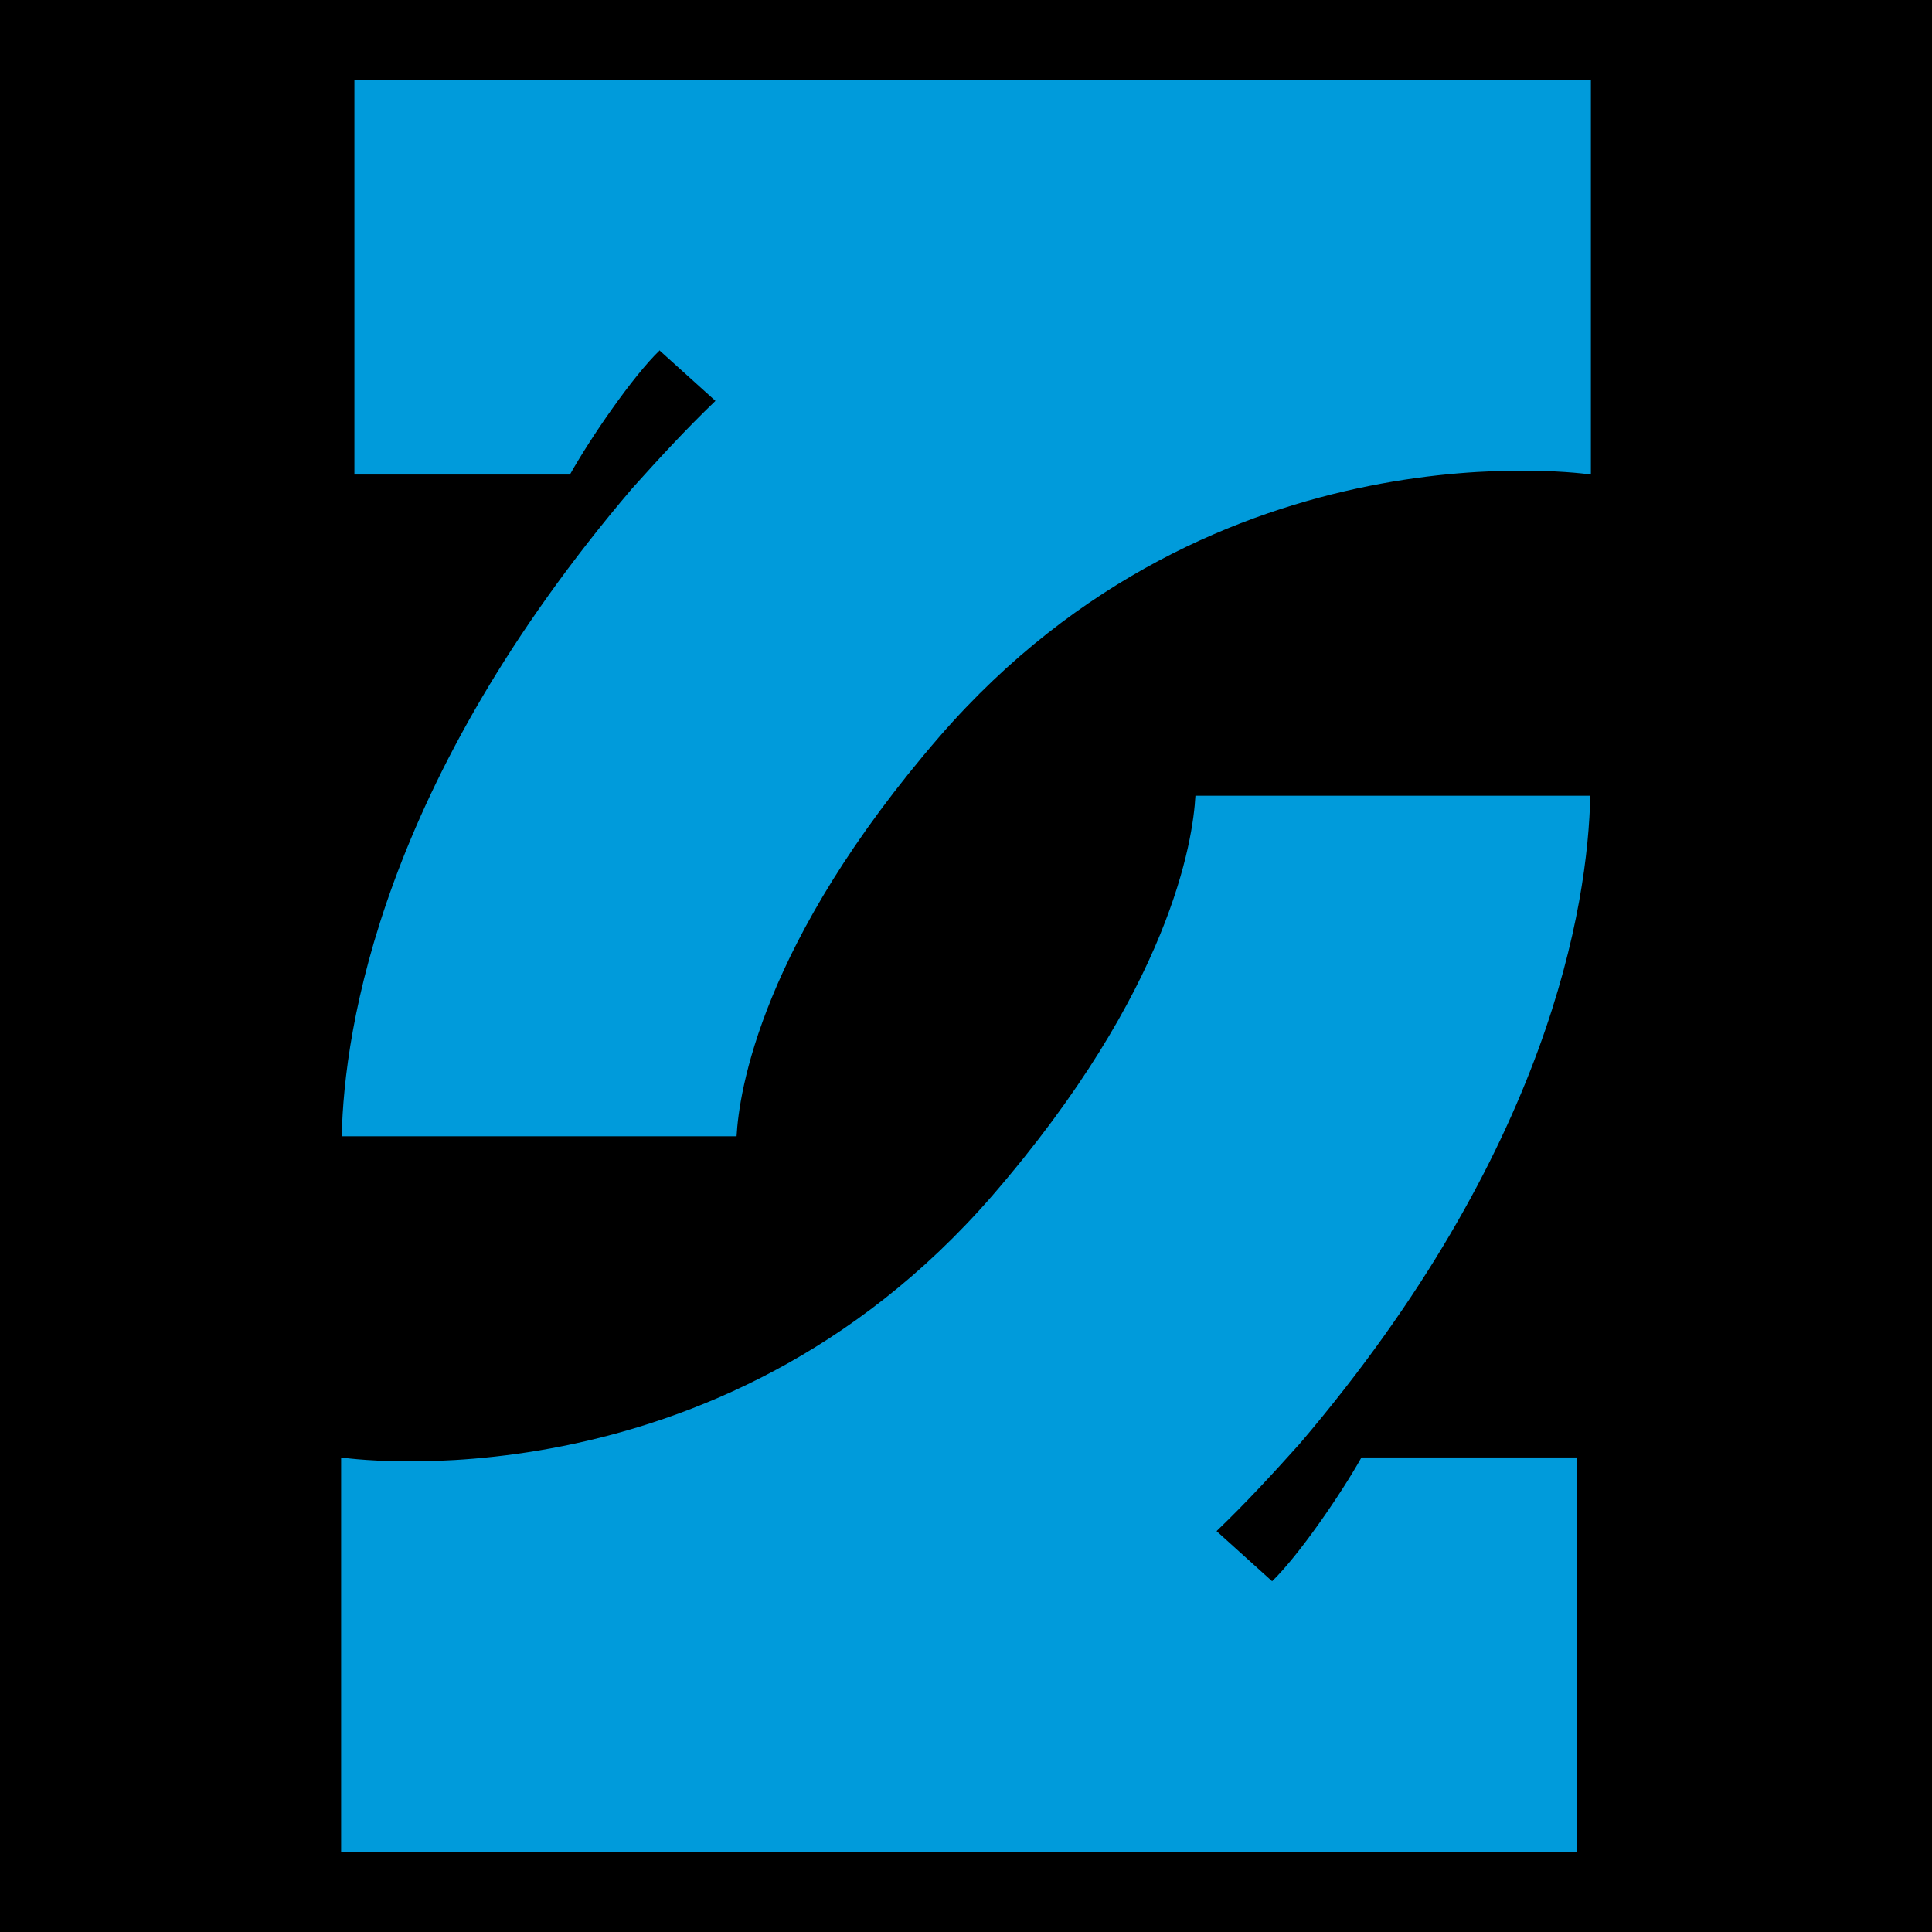
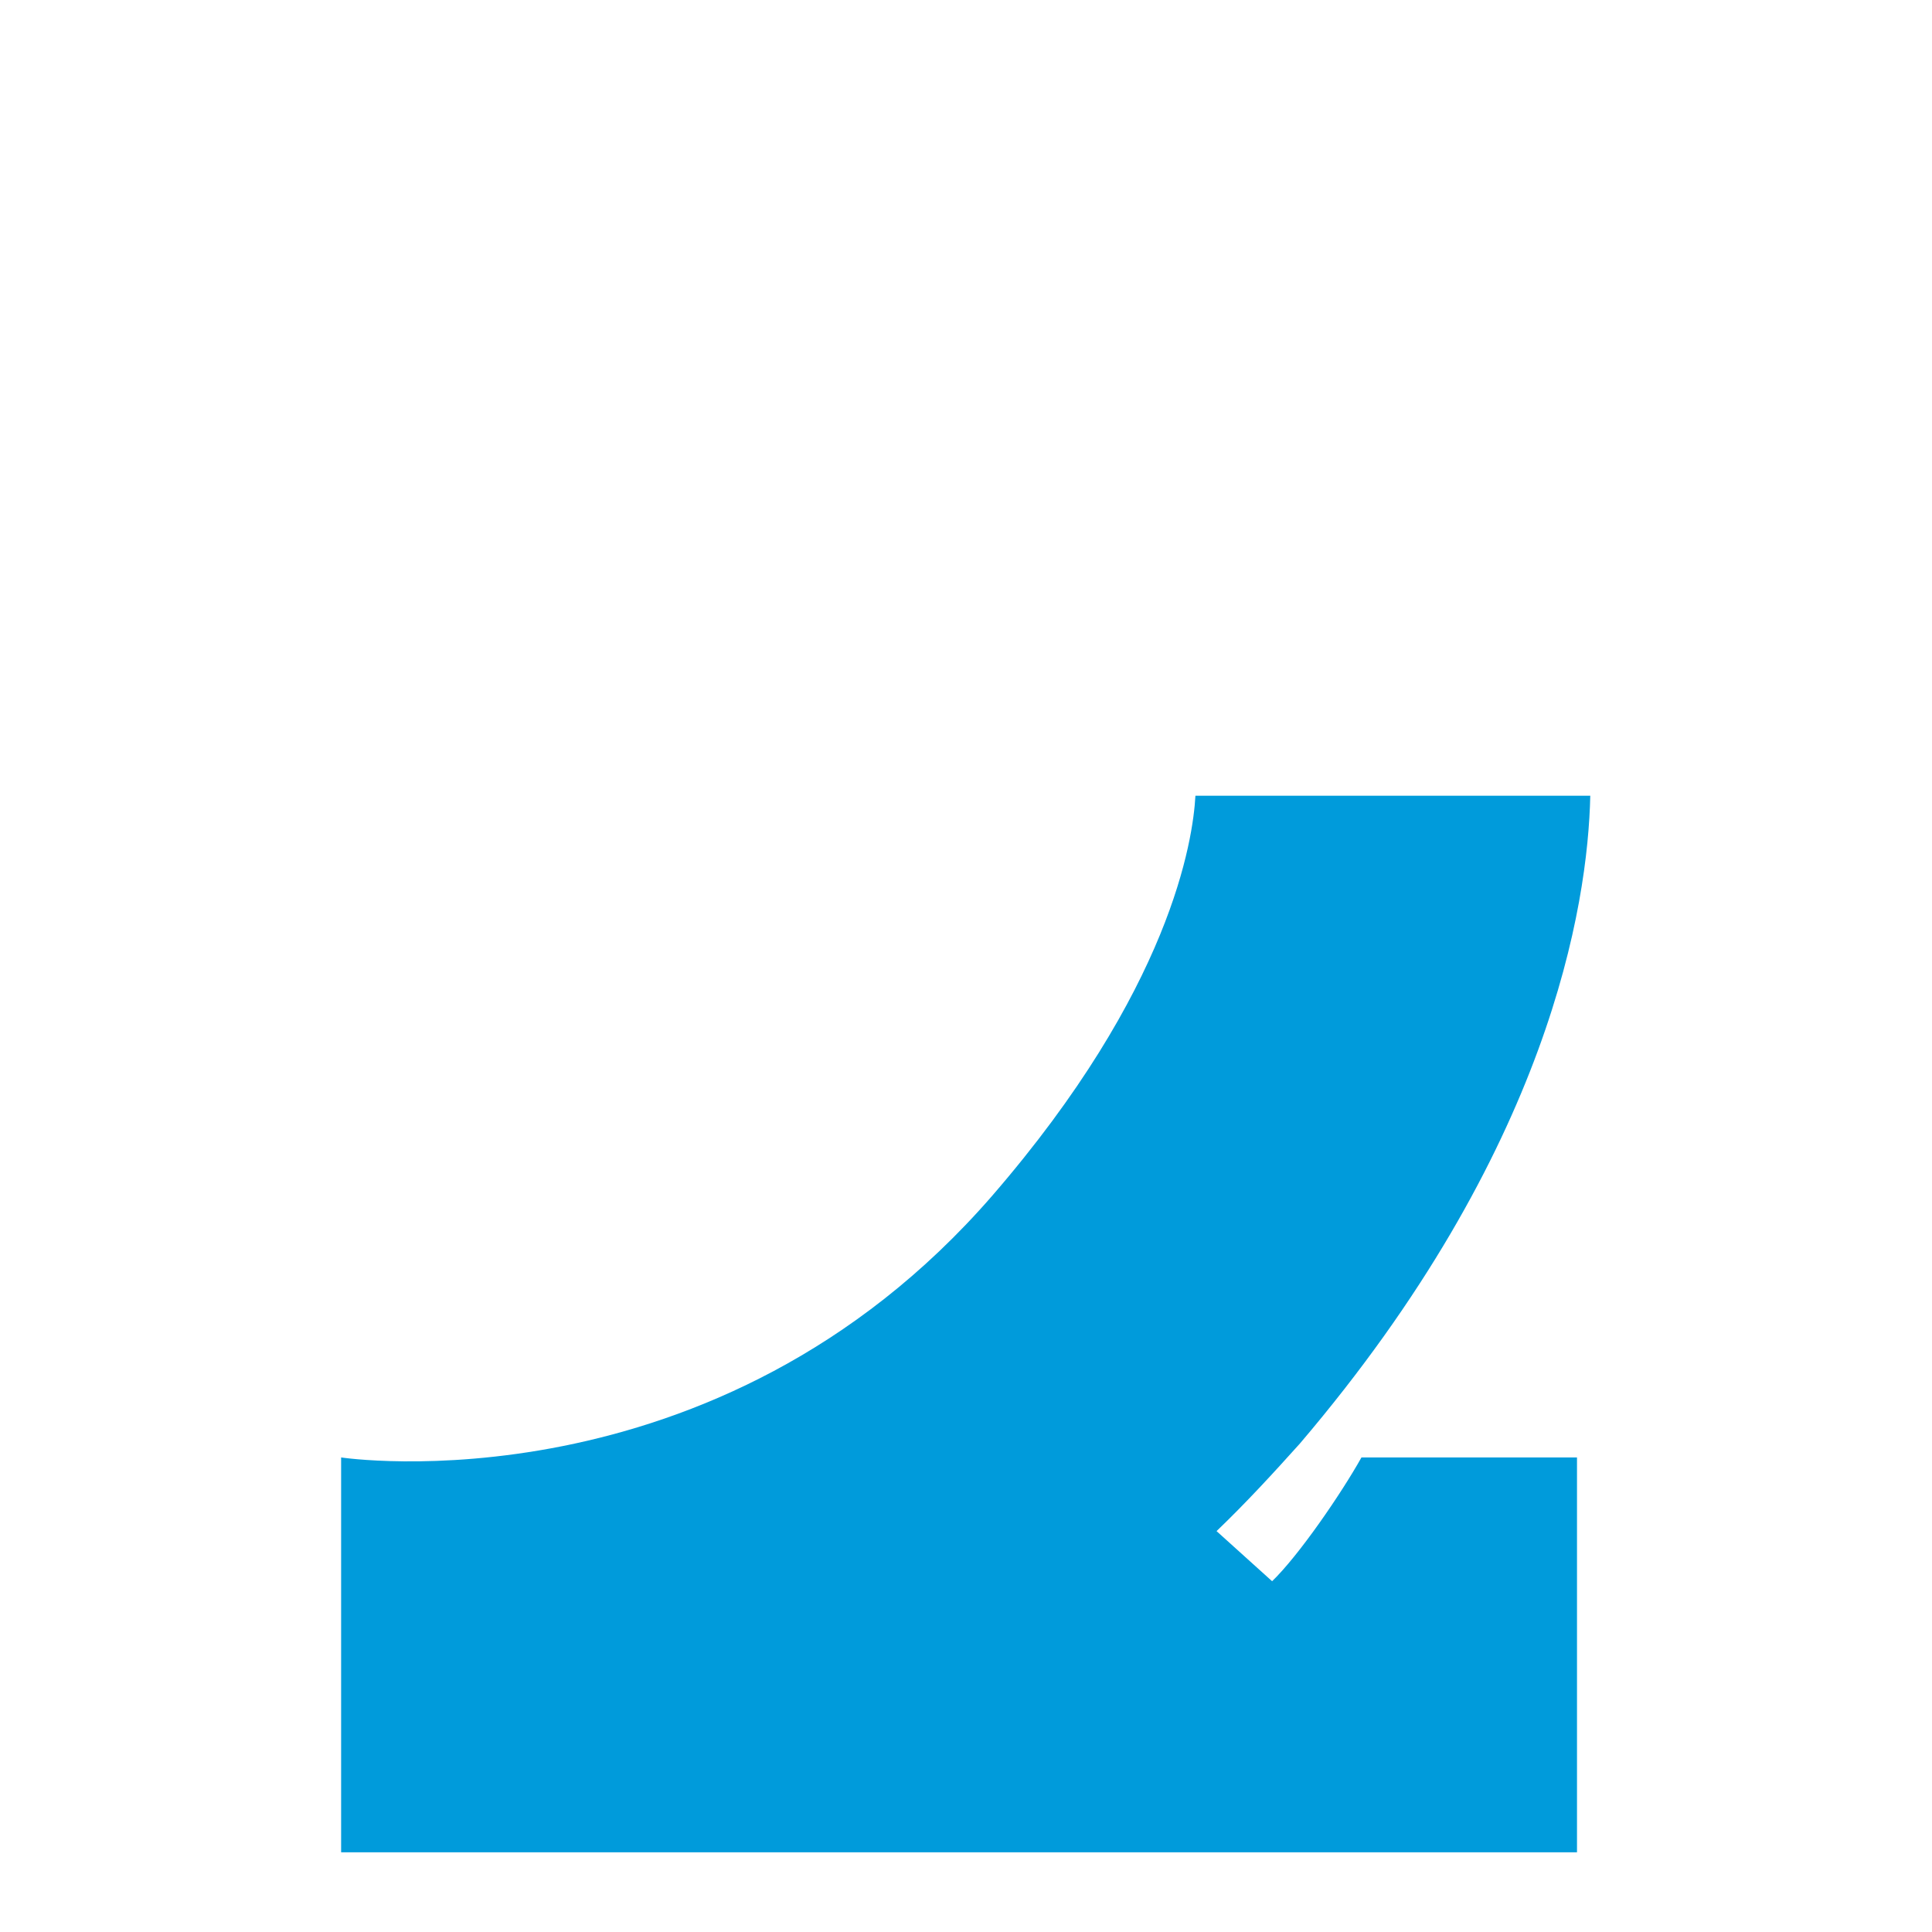
<svg xmlns="http://www.w3.org/2000/svg" id="Camada_1" data-name="Camada 1" viewBox="0 0 32 32">
  <defs>
    <style>
      .cls-1 {
        fill: #009bdb;
      }
    </style>
  </defs>
-   <rect width="32" height="32" />
  <g>
    <path class="cls-1" d="M21.07,26.19l-.92-.83c.49-.47.94-.96,1.38-1.45,4.14-4.86,4.77-8.92,4.81-10.73h-6.54c-.04.73-.4,3.2-3.37,6.63-4.58,5.27-10.78,4.33-10.78,4.33v6.54h20.47s0-6.54,0-6.54h-3.57c-.33.59-1.04,1.63-1.49,2.06Z" />
-     <path class="cls-1" d="M10.93,5.81l.92.83c-.49.47-.94.96-1.38,1.45-4.14,4.86-4.77,8.92-4.81,10.73h6.54c.04-.73.4-3.2,3.37-6.63,4.58-5.27,10.78-4.33,10.78-4.33V1.32H5.87s0,6.54,0,6.54h3.57c.33-.59,1.04-1.63,1.49-2.06Z" />
  </g>
</svg>